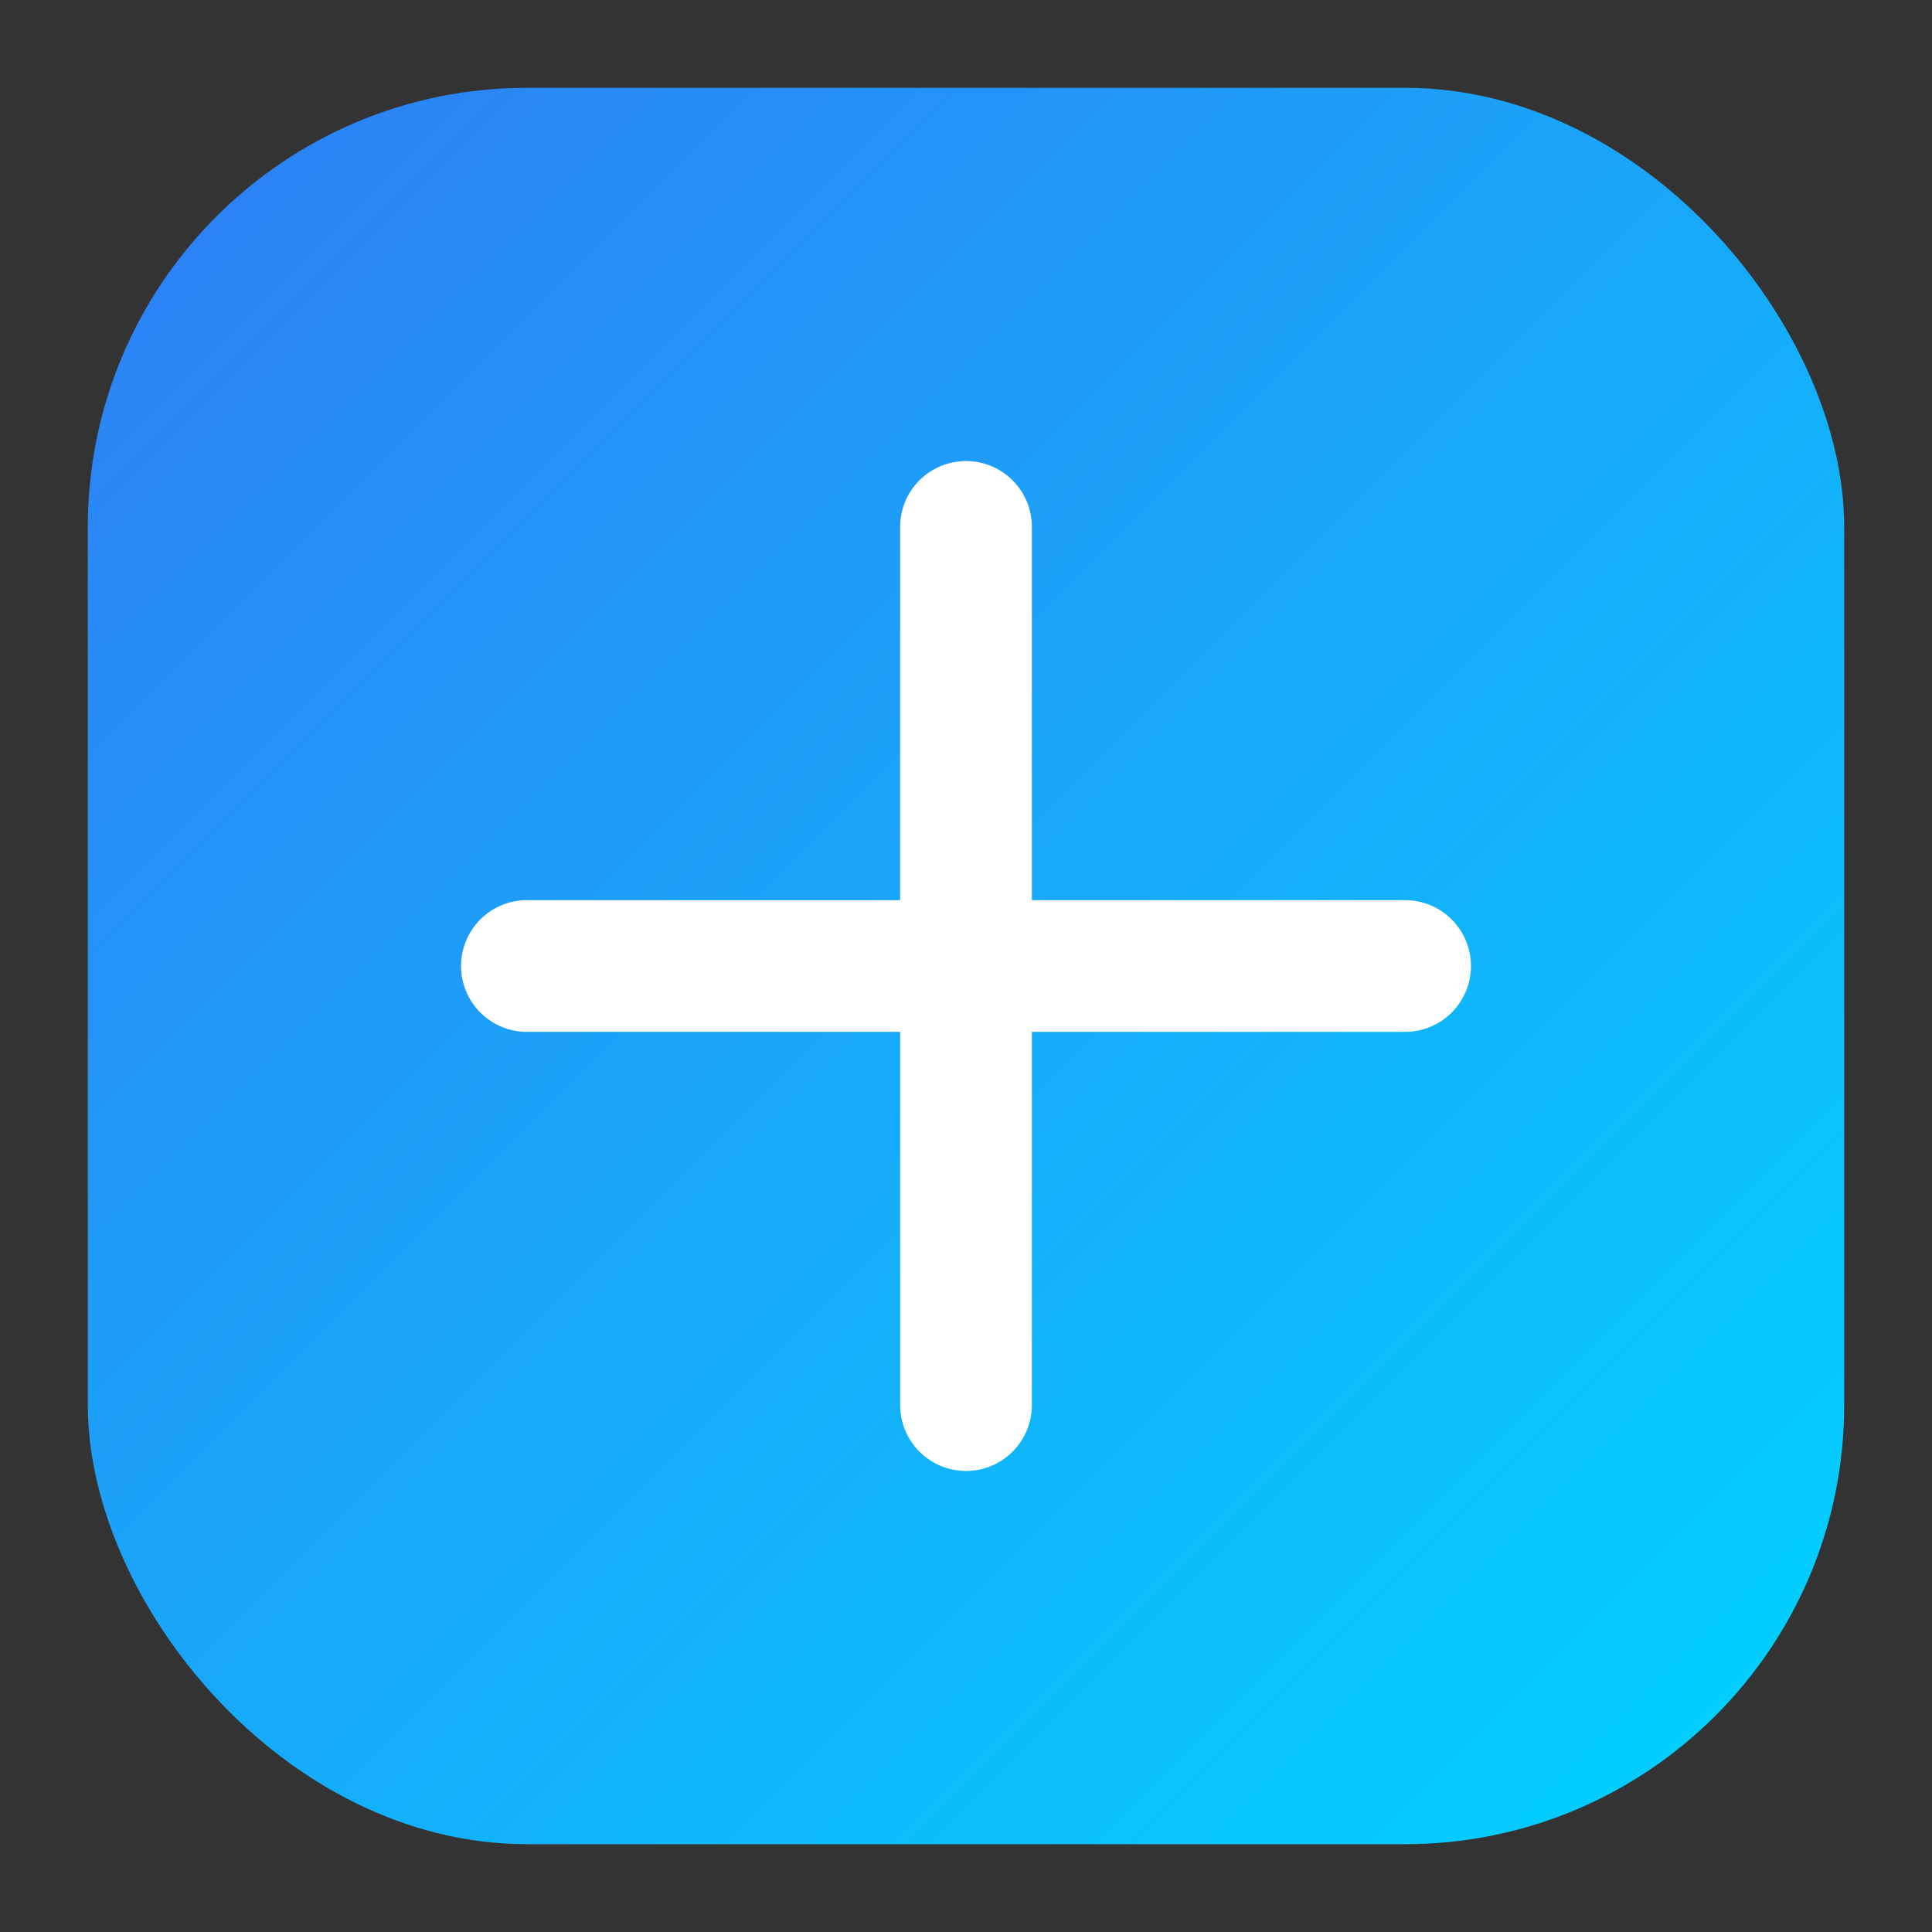
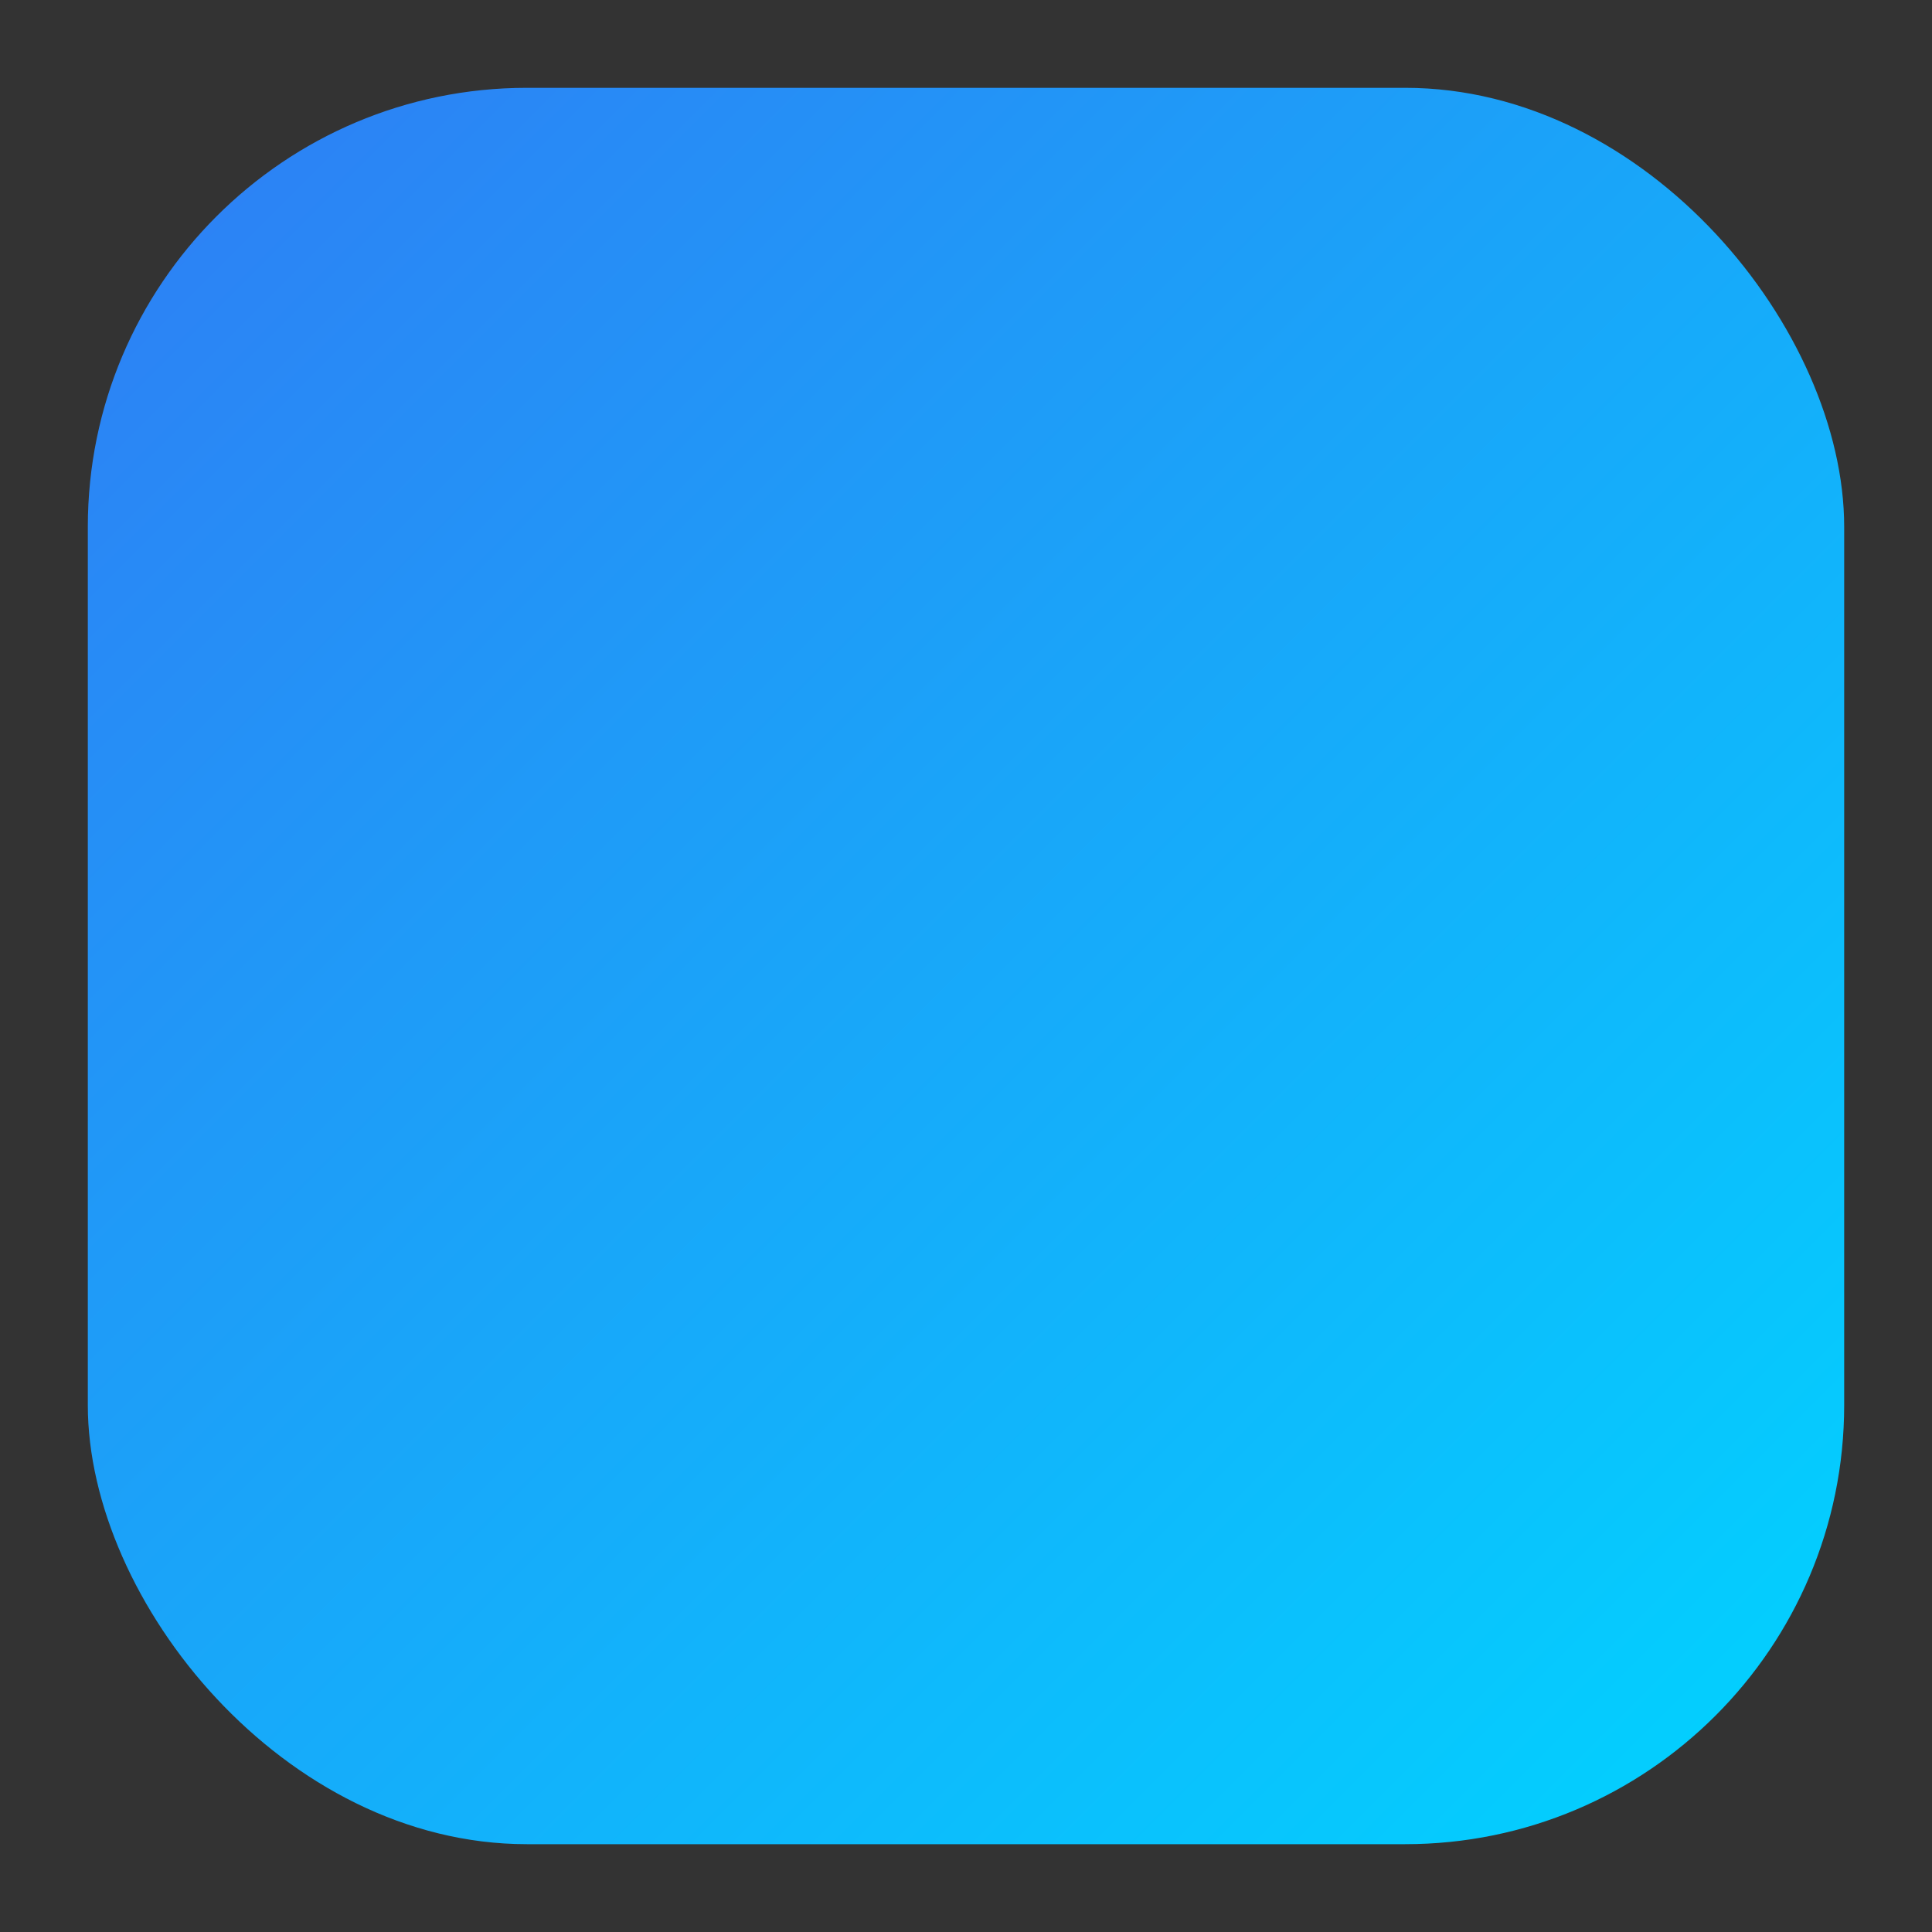
<svg xmlns="http://www.w3.org/2000/svg" width="44" height="44" viewBox="0 0 44 44">
  <rect x="0" y="0" width="44" height="44" fill="#333333" stroke="none" />
  <defs>
    <linearGradient id="g" x1="0" y1="0" x2="1" y2="1">
      <stop offset="0" stop-color="#2f7df4" />
      <stop offset="1" stop-color="#00d4ff" />
    </linearGradient>
  </defs>
  <rect rx="10" ry="10" x="2" y="2" width="40" height="40" fill="url(#g)" />
-   <path d="M12 22h20M22 12v20" stroke="white" stroke-width="3" stroke-linecap="round" />
</svg>